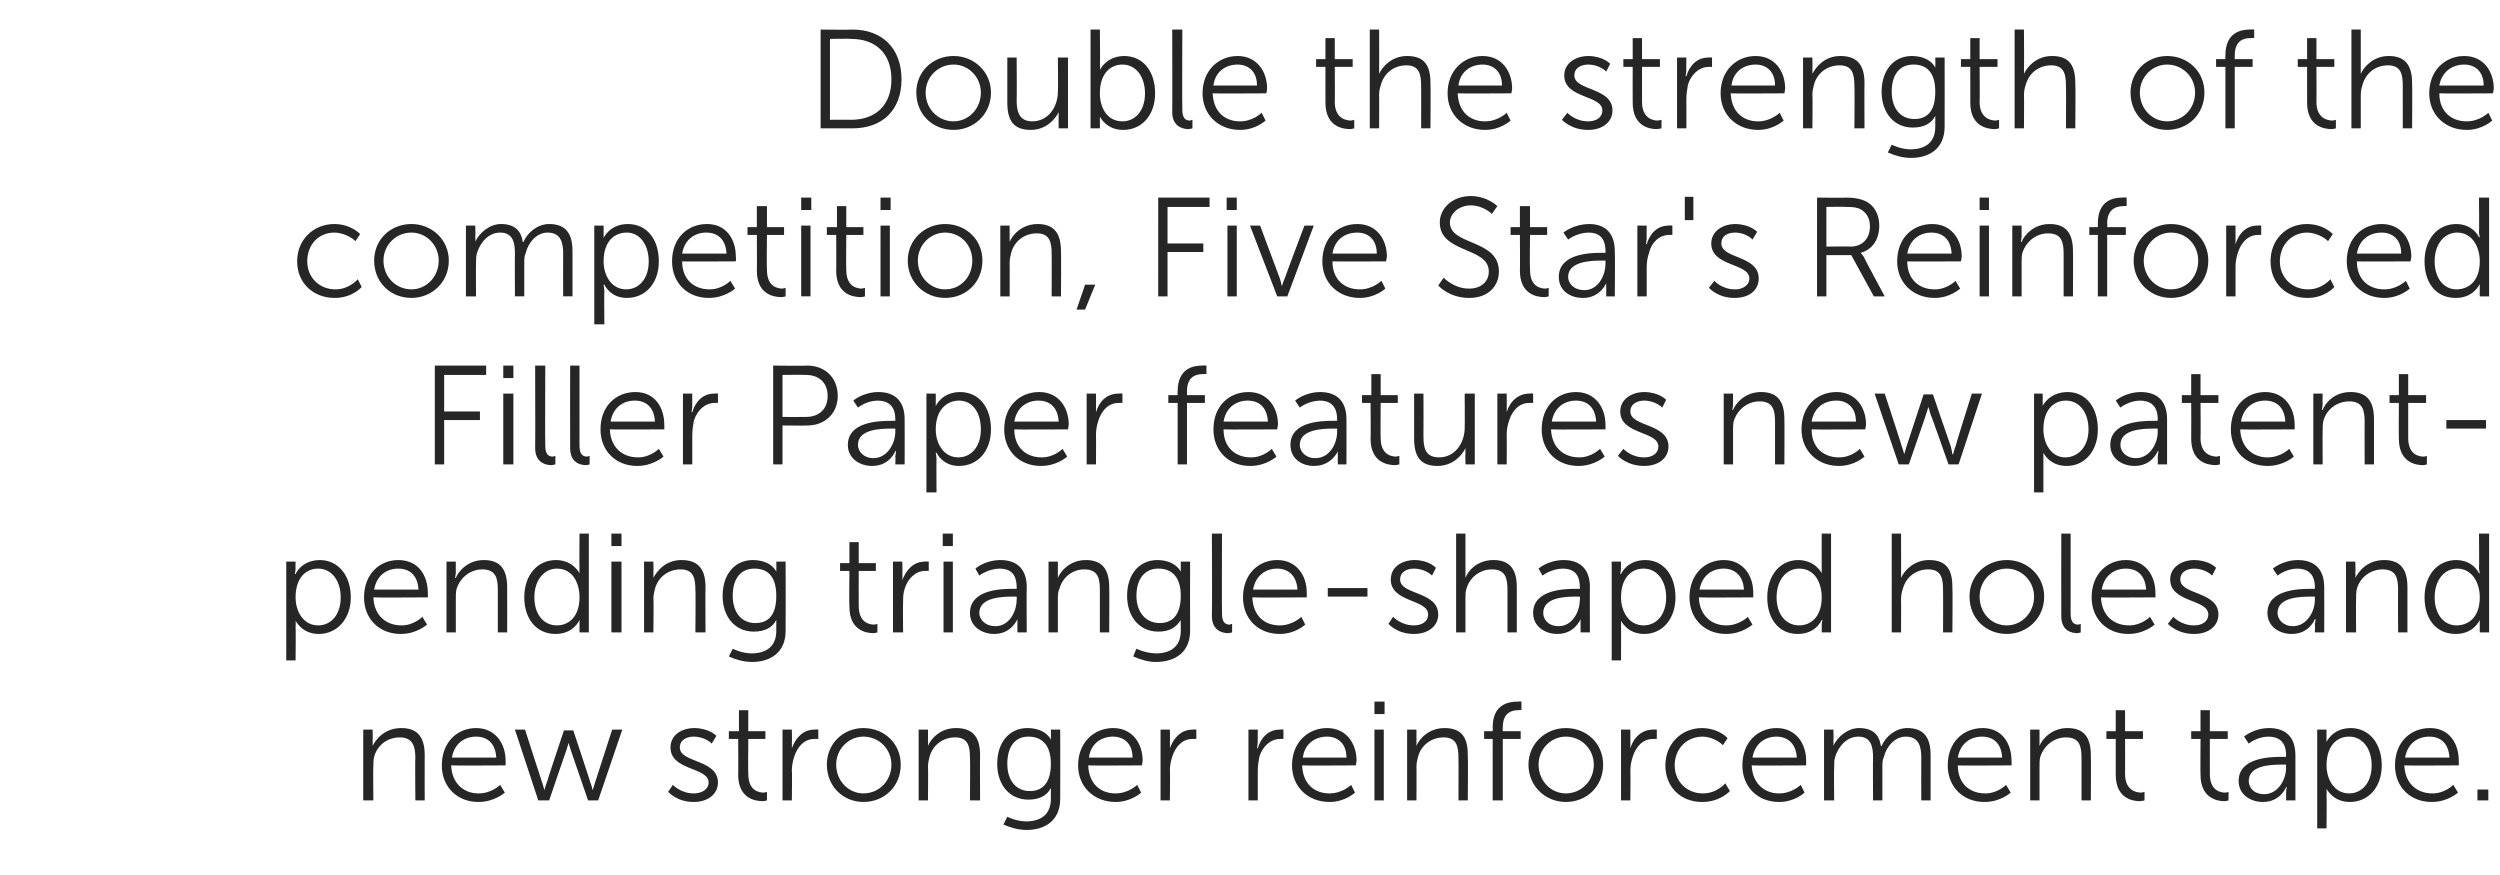
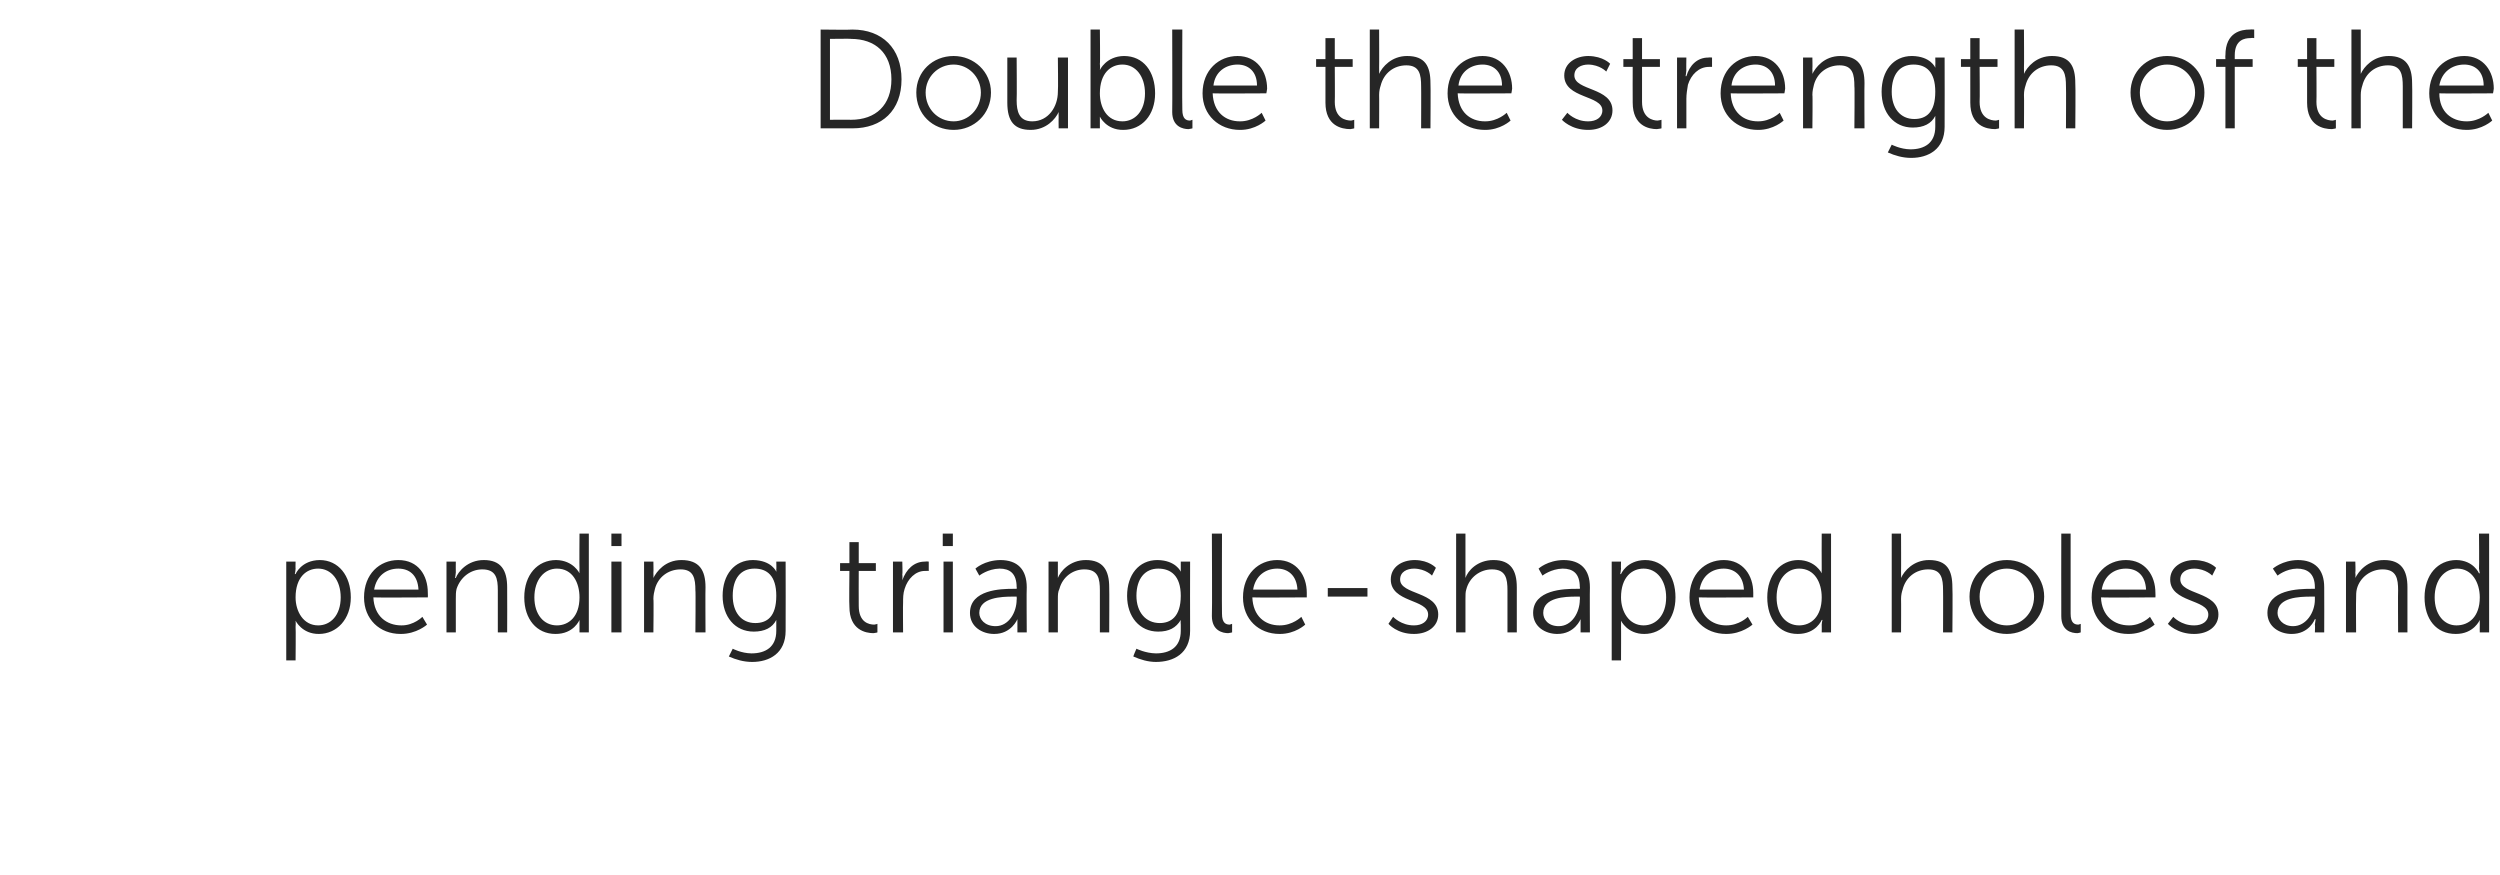
<svg xmlns="http://www.w3.org/2000/svg" version="1.1" width="321.4px" height="112.5px" viewBox="0 -3 321.4 112.5" style="top:-3px">
  <desc>Double the strength of the competition, Five Star's Reinforced Filler Paper features new patent pending triangle shap...</desc>
  <defs />
  <g id="Polygon142750">
-     <path d="m46.7 90.8h1.2s.04 1.4 0 1.4c.04.39 0 .7 0 .7c0 0 .04.02 0 0c.4-.8 1.5-2.3 3.7-2.3c2.2 0 3 1.3 3 3.5c-.02.04 0 5.8 0 5.8h-1.2s-.05-5.44 0-5.4c0-1.5-.3-2.7-2-2.7c-1.6 0-2.9 1-3.3 2.5c-.1.4-.1.8-.1 1.3c-.05-.04 0 4.3 0 4.3h-1.3v-9.1zm14.5-.2c2.5 0 3.8 2 3.8 4.2c.02.22 0 .6 0 .6c0 0-6.97.04-7 0c.1 2.4 1.7 3.6 3.5 3.6c1.7.02 2.8-1.1 2.8-1.1l.6 1s-1.36 1.22-3.4 1.2c-2.7 0-4.7-1.9-4.7-4.7c0-3 2-4.8 4.4-4.8zm2.6 3.8c-.1-1.9-1.2-2.7-2.6-2.7c-1.5 0-2.8.9-3.1 2.7h5.7zm2.4-3.6h1.3s2.18 6.8 2.2 6.8l.3 1s.11-.57.3-1c-.04 0 2.2-6.7 2.2-6.7h1.2s2.23 6.7 2.2 6.7c.17.43.3 1 .3 1l.3-1l2.2-6.8h1.3l-3.1 9.1h-1.3l-2.2-6.4c-.17-.49-.3-1-.3-1l-.3 1c-.01-.04-2.2 6.4-2.2 6.4h-1.4l-3-9.1zm20.3 7.1s1.05 1.12 2.7 1.1c1 0 1.9-.5 1.9-1.4c0-2-4.9-1.5-4.9-4.5c0-1.6 1.4-2.5 3.1-2.5c1.89.03 2.8 1 2.8 1l-.6 1s-.76-.87-2.3-.9c-.9 0-1.8.4-1.8 1.4c0 2 4.9 1.5 4.9 4.5c0 1.5-1.3 2.5-3.1 2.5c-2.17.02-3.3-1.3-3.3-1.3l.6-.9zm8.4-5.9h-1.2v-1h1.3v-2.7h1.2v2.7h2.2v1h-2.2s-.04 4.48 0 4.5c0 2.1 1.3 2.4 2 2.4c.24-.03.4-.1.4-.1v1.1s-.19.07-.5.1c-1.1 0-3.2-.4-3.2-3.4c.03.01 0-4.6 0-4.6zm5.7-1.2h1.2s.03 1.65 0 1.6c.03.44 0 .8 0 .8c0 0 .03-.03 0 0c.5-1.4 1.5-2.4 2.9-2.4c.24-.04.5 0 .5 0v1.2s-.24-.02-.5 0c-1.3 0-2.2 1-2.6 2.3c-.2.6-.3 1.2-.3 1.8c.05-.02 0 3.8 0 3.8h-1.2v-9.1zm10.4-.2c2.7 0 4.8 2 4.8 4.7c0 2.8-2.1 4.8-4.8 4.8c-2.6 0-4.7-2-4.7-4.8c0-2.7 2.1-4.7 4.7-4.7zm0 8.4c2 0 3.6-1.6 3.6-3.7c0-2-1.6-3.6-3.6-3.6c-1.9 0-3.5 1.6-3.5 3.6c0 2.1 1.6 3.7 3.5 3.7zm7.1-8.2h1.2s.02 1.4 0 1.4c.02.39 0 .7 0 .7c0 0 .02.02 0 0c.3-.8 1.5-2.3 3.6-2.3c2.3 0 3.1 1.3 3.1 3.5c-.03.04 0 5.8 0 5.8h-1.3s.04-5.44 0-5.4c0-1.5-.2-2.7-1.9-2.7c-1.6 0-2.9 1-3.3 2.5c-.1.4-.2.8-.2 1.3c.04-.04 0 4.3 0 4.3h-1.2v-9.1zm13.8 11.8c1.8 0 3.2-.8 3.2-2.9v-1.4s-.01-.04 0 0c-.5 1-1.5 1.5-2.9 1.5c-2.4 0-4-1.9-4-4.6c0-2.7 1.5-4.6 3.9-4.6c2.42.03 3 1.5 3 1.5c0 0 .03-.07 0-.3c.03.04 0-1 0-1h1.2s.02 8.88 0 8.9c0 2.9-2.1 4-4.3 4c-1.1 0-2.1-.3-3-.7l.5-1s1.09.58 2.4.6zm3.2-7.4c0-2.6-1.3-3.5-2.9-3.5c-1.7 0-2.7 1.3-2.7 3.5c0 2.1 1.1 3.5 2.9 3.5c1.4 0 2.7-.8 2.7-3.5zm8-4.6c2.5 0 3.8 2 3.8 4.2c-.02.22-.1.6-.1.6c0 0-6.9.04-6.9 0c.1 2.4 1.6 3.6 3.5 3.6c1.66.02 2.8-1.1 2.8-1.1l.5 1s-1.29 1.22-3.3 1.2c-2.7 0-4.8-1.9-4.8-4.7c0-3 2.1-4.8 4.5-4.8zm2.5 3.8c0-1.9-1.2-2.7-2.5-2.7c-1.5 0-2.9.9-3.1 2.7h5.6zm3.6-3.6h1.2s.03 1.65 0 1.6c.03.44 0 .8 0 .8c0 0 .03-.03 0 0c.5-1.4 1.5-2.4 2.9-2.4c.24-.04.5 0 .5 0v1.2s-.24-.02-.5 0c-1.3 0-2.2 1-2.6 2.3c-.2.6-.3 1.2-.3 1.8c.05-.02 0 3.8 0 3.8h-1.2v-9.1zm11.3 0h1.2s-.02 1.65 0 1.6c-.02.44-.1.8-.1.8c0 0 .08-.03.1 0c.4-1.4 1.4-2.4 2.8-2.4c.29-.04.5 0 .5 0v1.2s-.19-.02-.4 0c-1.3 0-2.3 1-2.7 2.3c-.1.6-.2 1.2-.2 1.8v3.8h-1.2v-9.1zm10.1-.2c2.5 0 3.8 2 3.8 4.2c-.02.22-.1.6-.1.6c0 0-6.9.04-6.9 0c.1 2.4 1.6 3.6 3.5 3.6c1.67.02 2.8-1.1 2.8-1.1l.5 1s-1.29 1.22-3.3 1.2c-2.7 0-4.8-1.9-4.8-4.7c0-3 2.1-4.8 4.5-4.8zm2.5 3.8c0-1.9-1.2-2.7-2.5-2.7c-1.5 0-2.9.9-3.1 2.7h5.6zm3.6-7.2h1.3v1.6h-1.3v-1.6zm0 3.6h1.2v9.1h-1.2v-9.1zm4.2 0h1.2v2.1s.01.02 0 0c.3-.8 1.5-2.3 3.6-2.3c2.3 0 3 1.3 3 3.5c.05.04 0 5.8 0 5.8h-1.2s.02-5.44 0-5.4c0-1.5-.2-2.7-1.9-2.7c-1.6 0-2.9 1-3.3 2.5c-.1.4-.2.8-.2 1.3c.02-.04 0 4.3 0 4.3h-1.2v-9.1zm11 1.2h-1.1v-1h1.1s.03-.48 0-.5c0-3 2.1-3.3 3.2-3.3c.31-.04.5 0 .5 0v1.1s-.16-.05-.4 0c-.7 0-2 .2-2 2.2c-.04.02 0 .5 0 .5h2.3v1h-2.3v7.9h-1.3V92zm9.4-1.4c2.7 0 4.8 2 4.8 4.7c0 2.8-2.1 4.8-4.8 4.8c-2.6 0-4.8-2-4.8-4.8c0-2.7 2.2-4.7 4.8-4.7zm0 8.4c2 0 3.6-1.6 3.6-3.7c0-2-1.6-3.6-3.6-3.6c-1.9 0-3.5 1.6-3.5 3.6c0 2.1 1.6 3.7 3.5 3.7zm7.1-8.2h1.2v2.4s.01-.03 0 0c.4-1.4 1.5-2.4 2.9-2.4c.22-.04.5 0 .5 0v1.2s-.26-.02-.5 0c-1.3 0-2.2 1-2.6 2.3c-.2.6-.3 1.2-.3 1.8c.03-.02 0 3.8 0 3.8h-1.2v-9.1zm10.4-.2c2.24.03 3.3 1.3 3.3 1.3l-.6.9s-1-1.05-2.6-1.1c-2 0-3.6 1.5-3.6 3.7c0 2.1 1.6 3.6 3.6 3.6c1.83.02 2.9-1.3 2.9-1.3l.6 1s-1.27 1.42-3.6 1.4c-2.7 0-4.7-1.9-4.7-4.7c0-2.8 2.1-4.8 4.7-4.8zm9.6 0c2.5 0 3.8 2 3.8 4.2v.6s-6.98.04-7 0c.1 2.4 1.7 3.6 3.5 3.6c1.68.02 2.8-1.1 2.8-1.1l.5 1s-1.28 1.22-3.3 1.2c-2.7 0-4.7-1.9-4.7-4.7c0-3 2-4.8 4.4-4.8zm2.6 3.8c-.1-1.9-1.3-2.7-2.6-2.7c-1.5 0-2.8.9-3.1 2.7h5.7zm3.5-3.6h1.2s.05 1.4 0 1.4c.05.39 0 .7 0 .7c0 0 .05.02 0 0c.5-1.2 1.9-2.3 3.3-2.3c1.7 0 2.6.8 2.8 2.3h.1c.5-1.2 1.8-2.3 3.3-2.3c2.2 0 3 1.3 3 3.5v5.8H247s-.02-5.45 0-5.5c0-1.4-.3-2.7-2-2.7c-1.4 0-2.5 1.3-2.8 2.6c-.2.4-.2.8-.2 1.3v4.3h-1.2s-.03-5.45 0-5.5c0-1.3-.2-2.7-1.9-2.7c-1.5 0-2.6 1.3-3 2.7c-.1.4-.1.8-.1 1.2c-.04.02 0 4.3 0 4.3h-1.3v-9.1zm20.4-.2c2.5 0 3.7 2 3.7 4.2c.04.22 0 .6 0 .6c0 0-6.94.04-6.9 0c0 2.4 1.6 3.6 3.5 3.6c1.62.02 2.7-1.1 2.7-1.1l.6 1s-1.33 1.22-3.4 1.2c-2.7 0-4.7-1.9-4.7-4.7c0-3 2-4.8 4.5-4.8zm2.5 3.8c-.1-1.9-1.2-2.7-2.6-2.7c-1.5 0-2.8.9-3.1 2.7h5.7zm3.6-3.6h1.2v2.1s-.01.02 0 0c.3-.8 1.5-2.3 3.6-2.3c2.2 0 3 1.3 3 3.5c.03.04 0 5.8 0 5.8h-1.2v-5.4c0-1.5-.2-2.7-2-2.7c-1.5 0-2.8 1-3.3 2.5c-.1.4-.1.8-.1 1.3v4.3H261v-9.1zm11 1.2h-1.2v-1h1.2v-2.7h1.2v2.7h2.3v1h-2.3s.02 4.48 0 4.5c0 2.1 1.4 2.4 2.1 2.4c.21-.03.4-.1.4-.1v1.1s-.23.07-.6.1c-1 0-3.1-.4-3.1-3.4V92zm10.9 0h-1.2v-1h1.2v-2.7h1.2v2.7h2.3v1h-2.3v4.5c0 2.1 1.3 2.4 2 2.4c.28-.03.4-.1.4-.1v1.1s-.16.07-.5.1c-1 0-3.1-.4-3.1-3.4c-.03.01 0-4.6 0-4.6zm10.5 2.3h.5s-.03-.23 0-.2c0-1.8-1-2.4-2.3-2.4c-1.48.03-2.5.9-2.5.9l-.6-.9s1.17-1.07 3.2-1.1c2.2 0 3.4 1.2 3.4 3.5v5.8h-1.2s.02-.99 0-1c.02-.44.1-.7.1-.7h-.1s-.73 1.92-3 1.9c-1.5 0-3.1-.9-3.1-2.7c0-3 4-3.1 5.6-3.1zm-2.3 4.8c1.7 0 2.8-1.8 2.8-3.4c-.03.01 0-.4 0-.4h-.6c-1.4 0-4.2.1-4.2 2.1c0 .8.6 1.7 2 1.7zm6.8-8.3h1.2s-.01.93 0 .9v.7s.72-1.77 3.1-1.8c2.4 0 4 2 4 4.8c0 2.8-1.7 4.7-4.1 4.7c-2.17.02-3-1.7-3-1.7c0 0 .04.31 0 .8c.04-.02 0 4.3 0 4.3h-1.2V90.8zM302 99c1.6 0 2.9-1.3 2.9-3.6c0-2.2-1.2-3.7-2.9-3.7c-1.5 0-2.9 1.1-2.9 3.7c0 1.8 1 3.6 2.9 3.6zm10.4-8.4c2.5 0 3.7 2 3.7 4.2c.03.22 0 .6 0 .6c0 0-6.95.04-7 0c.1 2.4 1.7 3.6 3.6 3.6c1.61.02 2.7-1.1 2.7-1.1l.6 1s-1.34 1.22-3.4 1.2c-2.7 0-4.7-1.9-4.7-4.7c0-3 2-4.8 4.5-4.8zm2.5 3.8c-.1-1.9-1.2-2.7-2.6-2.7c-1.5 0-2.8.9-3.1 2.7h5.7zm3.6 4.1h1.4v1.4h-1.4v-1.4z" stroke="none" fill="#262626" />
-   </g>
+     </g>
  <g id="Polygon142749">
    <path d="m36.8 69.2h1.2s-.02.93 0 .9c-.02.42-.1.7-.1.7h.1s.72-1.77 3.1-1.8c2.4 0 4 2 4 4.8c0 2.8-1.8 4.7-4.1 4.7c-2.17.02-3-1.7-3-1.7c0 0 .04.31 0 .8c.04-.02 0 4.3 0 4.3h-1.2V69.2zm4.1 8.2c1.6 0 2.9-1.3 2.9-3.6c0-2.2-1.2-3.7-2.9-3.7c-1.5 0-2.9 1.1-2.9 3.7c0 1.8 1 3.6 2.9 3.6zM51.2 69c2.6 0 3.8 2 3.8 4.2c.03.22 0 .6 0 .6c0 0-6.95.04-7 0c.1 2.4 1.7 3.6 3.6 3.6c1.61.02 2.7-1.1 2.7-1.1l.6 1s-1.35 1.22-3.4 1.2c-2.7 0-4.7-1.9-4.7-4.7c0-3 2-4.8 4.4-4.8zm2.6 3.8c-.1-1.9-1.2-2.7-2.6-2.7c-1.5 0-2.8.9-3.1 2.7h5.7zm3.6-3.6h1.2s-.02 1.4 0 1.4c-.02.39-.1.7-.1.7c0 0 .08.02.1 0c.3-.8 1.5-2.3 3.6-2.3c2.2 0 3 1.3 3 3.5c.02.04 0 5.8 0 5.8H64v-5.4c0-1.5-.2-2.7-2-2.7c-1.5 0-2.8 1-3.3 2.5c-.1.4-.1.8-.1 1.3v4.3h-1.2v-9.1zm14.1-.2c2.21.03 3 1.7 3 1.7c0 0-.03-.27 0-.6c-.03-.04 0-4.5 0-4.5h1.2v12.7h-1.2v-1.6s-.73 1.82-3.1 1.8c-2.4 0-4-1.9-4-4.7c0-2.9 1.7-4.8 4.1-4.8zm.1 8.4c1.5 0 2.9-1.1 2.9-3.6c0-1.9-.9-3.7-2.9-3.7c-1.6 0-2.9 1.4-2.9 3.7c0 2.2 1.2 3.6 2.9 3.6zm7-11.8h1.3v1.6h-1.3v-1.6zm0 3.6h1.3v9.1h-1.3v-9.1zm4.2 0h1.2s.03 1.4 0 1.4c.03.39 0 .7 0 .7c0 0 .03.02 0 0c.4-.8 1.5-2.3 3.6-2.3c2.3 0 3.1 1.3 3.1 3.5c-.03.04 0 5.8 0 5.8h-1.3s.05-5.44 0-5.4c0-1.5-.2-2.7-1.9-2.7c-1.6 0-2.9 1-3.3 2.5c-.1.4-.2.8-.2 1.3c.05-.04 0 4.3 0 4.3h-1.2v-9.1zM96.6 81c1.8 0 3.2-.8 3.2-2.9v-1.4s-.01-.04 0 0c-.5 1-1.5 1.5-2.9 1.5c-2.4 0-4-1.9-4-4.6c0-2.7 1.5-4.6 3.9-4.6c2.42.03 3 1.5 3 1.5c0 0 .03-.07 0-.3c.03.04 0-1 0-1h1.2s.02 8.88 0 8.9c0 2.9-2.1 4-4.3 4c-1.1 0-2.1-.3-3-.7l.5-1s1.09.58 2.4.6zm3.2-7.4c0-2.6-1.2-3.5-2.8-3.5c-1.8 0-2.8 1.3-2.8 3.5c0 2.1 1.1 3.5 2.9 3.5c1.5 0 2.7-.8 2.7-3.5zm9.4-3.2H108v-1h1.2v-2.7h1.2v2.7h2.2v1h-2.2s-.02 4.48 0 4.5c0 2.1 1.3 2.4 2 2.4c.26-.03.4-.1.4-.1v1.1s-.17.07-.5.1c-1 0-3.1-.4-3.1-3.4c-.05.01 0-4.6 0-4.6zm5.6-1.2h1.2s.05 1.65 0 1.6c.05.44 0 .8 0 .8c0 0 .05-.03 0 0c.5-1.4 1.5-2.4 2.9-2.4c.26-.04.5 0 .5 0v1.2s-.22-.02-.5 0c-1.2 0-2.2 1-2.6 2.3c-.2.6-.2 1.2-.2 1.8c-.03-.02 0 3.8 0 3.8h-1.3v-9.1zm6.4-3.6h1.3v1.6h-1.3v-1.6zm.1 3.6h1.2v9.1h-1.2v-9.1zm8.9 3.5h.5s.04-.23 0-.2c0-1.8-.9-2.4-2.2-2.4c-1.51.03-2.6.9-2.6.9l-.5-.9s1.14-1.07 3.2-1.1c2.2 0 3.4 1.2 3.4 3.5c-.04 0 0 5.8 0 5.8h-1.2v-1.7s-.77 1.92-3 1.9c-1.5 0-3.1-.9-3.1-2.7c0-3 4-3.1 5.5-3.1zm-2.2 4.8c1.7 0 2.7-1.8 2.7-3.4c.04.01 0-.4 0-.4h-.5c-1.4 0-4.3.1-4.3 2.1c0 .8.7 1.7 2.1 1.7zm6.8-8.3h1.2v2.1s-.01.02 0 0c.3-.8 1.5-2.3 3.6-2.3c2.2 0 3 1.3 3 3.5c.03.04 0 5.8 0 5.8h-1.2v-5.4c0-1.5-.2-2.7-2-2.7c-1.5 0-2.8 1-3.2 2.5c-.2.4-.2.8-.2 1.3v4.3h-1.2v-9.1zM148.6 81c1.8 0 3.2-.8 3.2-2.9v-.8c-.04-.33 0-.6 0-.6c0 0-.04-.04 0 0c-.6 1-1.5 1.5-2.9 1.5c-2.4 0-4-1.9-4-4.6c0-2.7 1.5-4.6 3.9-4.6c2.38.03 3 1.5 3 1.5v-1.3h1.2s-.02 8.88 0 8.9c0 2.9-2.1 4-4.4 4c-1 0-2-.3-2.9-.7c-.02-.04.4-1 .4-1c0 0 1.16.58 2.5.6zm3.2-7.4c0-2.6-1.3-3.5-2.9-3.5c-1.7 0-2.8 1.3-2.8 3.5c0 2.1 1.2 3.5 3 3.5c1.4 0 2.7-.8 2.7-3.5zm4-8h1.3s-.03 10.29 0 10.3c0 1.2.5 1.4 1 1.4l.3-.1v1.1s-.23.07-.5.1c-.7 0-2.1-.3-2.1-2.2c.05-.04 0-10.6 0-10.6zm8.4 3.4c2.5 0 3.8 2 3.8 4.2v.6s-6.99.04-7 0c.1 2.4 1.6 3.6 3.5 3.6c1.68.02 2.8-1.1 2.8-1.1l.5 1s-1.28 1.22-3.3 1.2c-2.7 0-4.7-1.9-4.7-4.7c0-3 2-4.8 4.4-4.8zm2.6 3.8c-.1-1.9-1.3-2.7-2.6-2.7c-1.5 0-2.8.9-3.1 2.7h5.7zm3.9-.2h5.1v1.1h-5.1v-1.1zm8.4 3.7s1.03 1.12 2.7 1.1c1 0 1.8-.5 1.8-1.4c0-2-4.8-1.5-4.8-4.5c0-1.6 1.4-2.5 3.1-2.5c1.86.03 2.7 1 2.7 1l-.5 1s-.79-.87-2.3-.9c-.9 0-1.8.4-1.8 1.4c0 2 4.9 1.5 4.9 4.5c0 1.5-1.3 2.5-3.1 2.5c-2.2.02-3.3-1.3-3.3-1.3l.6-.9zm8.1-10.7h1.2v5.7s-.01-.02 0 0c.3-.9 1.5-2.3 3.6-2.3c2.2 0 3 1.3 3 3.5v5.8h-1.2v-5.4c0-1.5-.2-2.7-2-2.7c-1.5 0-2.9 1-3.3 2.6c-.1.3-.1.7-.1 1.2v4.3h-1.2V65.6zm15.4 7.1h.5s.05-.23 0-.2c0-1.8-.9-2.4-2.2-2.4c-1.5.03-2.6.9-2.6.9l-.5-.9s1.15-1.07 3.2-1.1c2.2 0 3.4 1.2 3.4 3.5c-.03 0 0 5.8 0 5.8h-1.2v-1.7s-.75 1.92-3 1.9c-1.5 0-3.1-.9-3.1-2.7c0-3 4-3.1 5.5-3.1zm-2.2 4.8c1.7 0 2.7-1.8 2.7-3.4c.05.01 0-.4 0-.4h-.5c-1.4 0-4.2.1-4.2 2.1c0 .8.6 1.7 2 1.7zm6.8-8.3h1.2s-.03.93 0 .9c-.03.42-.1.7-.1.7h.1s.71-1.77 3.1-1.8c2.4 0 3.9 2 3.9 4.8c0 2.8-1.7 4.7-4 4.7c-2.19.02-3-1.7-3-1.7c0 0 .02.31 0 .8c.02-.02 0 4.3 0 4.3h-1.2V69.2zm4.1 8.2c1.6 0 2.9-1.3 2.9-3.6c0-2.2-1.2-3.7-2.9-3.7c-1.5 0-2.9 1.1-2.9 3.7c0 1.8 1 3.6 2.9 3.6zm10.3-8.4c2.5 0 3.8 2 3.8 4.2v.6s-6.97.04-7 0c.1 2.4 1.7 3.6 3.5 3.6c1.7.02 2.8-1.1 2.8-1.1l.6 1s-1.36 1.22-3.4 1.2c-2.7 0-4.7-1.9-4.7-4.7c0-3 2-4.8 4.4-4.8zm2.6 3.8c-.1-1.9-1.3-2.7-2.6-2.7c-1.5 0-2.8.9-3.1 2.7h5.7zm7-3.8c2.22.03 3 1.7 3 1.7c0 0-.02-.27 0-.6c-.02-.04 0-4.5 0-4.5h1.2v12.7h-1.2s.02-.95 0-1c.02-.35.1-.6.1-.6h-.1s-.72 1.82-3.1 1.8c-2.4 0-3.9-1.9-3.9-4.7c0-2.9 1.7-4.8 4-4.8zm.1 8.4c1.5 0 2.9-1.1 2.9-3.6c0-1.9-.9-3.7-2.9-3.7c-1.6 0-2.9 1.4-2.9 3.7c0 2.2 1.2 3.6 2.9 3.6zm11.9-11.8h1.2s.02 4.94 0 4.9c.02.46 0 .8 0 .8c0 0 .02-.02 0 0c.4-.9 1.6-2.3 3.6-2.3c2.3 0 3 1.3 3 3.5c.05.04 0 5.8 0 5.8h-1.2s.02-5.44 0-5.4c0-1.5-.2-2.7-1.9-2.7c-1.6 0-2.9 1-3.3 2.6c-.1.3-.2.7-.2 1.2c.02-.04 0 4.3 0 4.3h-1.2V65.6zM258 69c2.6 0 4.8 2 4.8 4.7c0 2.8-2.2 4.8-4.8 4.8c-2.7 0-4.8-2-4.8-4.8c0-2.7 2.1-4.7 4.8-4.7zm0 8.4c1.9 0 3.5-1.6 3.5-3.7c0-2-1.6-3.6-3.5-3.6c-2 0-3.5 1.6-3.5 3.6c0 2.1 1.5 3.7 3.5 3.7zm7-11.8h1.2v10.3c0 1.2.5 1.4 1 1.4c.17-.04.3-.1.3-.1v1.1s-.2.07-.4.1c-.8 0-2.1-.3-2.1-2.2c-.02-.04 0-10.6 0-10.6zm8.3 3.4c2.5 0 3.8 2 3.8 4.2c.03.22 0 .6 0 .6c0 0-6.96.04-7 0c.1 2.4 1.7 3.6 3.6 3.6c1.61.02 2.7-1.1 2.7-1.1l.6 1s-1.35 1.22-3.4 1.2c-2.7 0-4.7-1.9-4.7-4.7c0-3 2-4.8 4.4-4.8zm2.6 3.8c-.1-1.9-1.2-2.7-2.6-2.7c-1.5 0-2.8.9-3.1 2.7h5.7zm3.5 3.5s1 1.12 2.7 1.1c1 0 1.8-.5 1.8-1.4c0-2-4.9-1.5-4.9-4.5c0-1.6 1.5-2.5 3.1-2.5c1.94.03 2.8 1 2.8 1l-.5 1s-.81-.87-2.3-.9c-.9 0-1.8.4-1.8 1.4c0 2 4.9 1.5 4.9 4.5c0 1.5-1.3 2.5-3.1 2.5c-2.22.02-3.4-1.3-3.4-1.3l.7-.9zm17.7-3.6h.5v-.2c0-1.8-1-2.4-2.3-2.4c-1.45.03-2.5.9-2.5.9l-.6-.9s1.2-1.07 3.2-1.1c2.2 0 3.4 1.2 3.4 3.5c.02 0 0 5.8 0 5.8h-1.2s.05-.99 0-1c.05-.44.1-.7.1-.7h-.1s-.71 1.92-3 1.9c-1.5 0-3.1-.9-3.1-2.7c0-3 4-3.1 5.6-3.1zm-2.3 4.8c1.7 0 2.8-1.8 2.8-3.4v-.4h-.5c-1.5 0-4.3.1-4.3 2.1c0 .8.7 1.7 2 1.7zm6.8-8.3h1.2s.05 1.4 0 1.4c.05.39 0 .7 0 .7c0 0 .05.02 0 0c.4-.8 1.5-2.3 3.7-2.3c2.2 0 3 1.3 3 3.5v5.8h-1.2s-.03-5.44 0-5.4c0-1.5-.2-2.7-2-2.7c-1.5 0-2.9 1-3.3 2.5c-.1.4-.1.8-.1 1.3c-.03-.04 0 4.3 0 4.3h-1.3v-9.1zm14.2-.2c2.19.03 2.9 1.7 2.9 1.7h.1s-.06-.27-.1-.6c.04-.04 0-4.5 0-4.5h1.3v12.7h-1.2s-.02-.95 0-1c-.02-.35 0-.6 0-.6c0 0-.76 1.82-3.1 1.8c-2.5 0-4-1.9-4-4.7c0-2.9 1.7-4.8 4.1-4.8zm0 8.4c1.6 0 3-1.1 3-3.6c0-1.9-1-3.7-2.9-3.7c-1.6 0-2.9 1.4-2.9 3.7c0 2.2 1.2 3.6 2.8 3.6z" stroke="none" fill="#262626" />
  </g>
  <g id="Polygon142748">
-     <path d="m55.9 44h6.6v1.2h-5.4v4.7h4.6v1.1h-4.6v5.7h-1.2V44zm8.8 0h1.3v1.6h-1.3V44zm0 3.6h1.3v9.1h-1.3v-9.1zm4.1-3.6h1.3s-.04 10.29 0 10.3c0 1.2.5 1.4 1 1.4l.3-.1v1.1s-.24.07-.5.1c-.7 0-2.1-.3-2.1-2.2c.03-.04 0-10.6 0-10.6zm4.5 0h1.2v10.3c0 1.2.5 1.4 1 1.4c.17-.04.3-.1.3-.1v1.1s-.2.07-.4.1c-.8 0-2.1-.3-2.1-2.2c-.02-.04 0-10.6 0-10.6zm8.4 3.4c2.5 0 3.7 2 3.7 4.2c.03.22 0 .6 0 .6c0 0-6.95.04-7 0c.1 2.4 1.7 3.6 3.6 3.6c1.61.02 2.7-1.1 2.7-1.1l.6 1s-1.35 1.22-3.4 1.2c-2.7 0-4.7-1.9-4.7-4.7c0-3 2-4.8 4.5-4.8zm2.5 3.8c-.1-1.9-1.2-2.7-2.6-2.7c-1.5 0-2.8.9-3.1 2.7h5.7zm3.6-3.6h1.2s-.02 1.65 0 1.6c-.02.44-.1.8-.1.8c0 0 .08-.03.1 0c.4-1.4 1.4-2.4 2.8-2.4c.29-.04.5 0 .5 0v1.2s-.19-.02-.4 0c-1.3 0-2.3 1-2.7 2.3c-.1.6-.2 1.2-.2 1.8v3.8h-1.2v-9.1zM99.4 44s4.35.05 4.4 0c2.2 0 3.9 1.5 3.9 3.9c0 2.3-1.7 3.8-3.9 3.8c-.05.03-3.2 0-3.2 0v5h-1.2V44zm4.2 6.6c1.7 0 2.8-1 2.8-2.7c0-1.7-1.1-2.7-2.8-2.7c.01-.04-3 0-3 0v5.4s2.99.02 3 0zm11 .5h.5v-.2c0-1.8-1-2.4-2.3-2.4c-1.45.03-2.5.9-2.5.9l-.6-.9s1.2-1.07 3.2-1.1c2.2 0 3.4 1.2 3.4 3.5c.02 0 0 5.8 0 5.8h-1.2s.05-.99 0-1c.05-.44.1-.7.1-.7h-.1s-.71 1.92-3 1.9c-1.5 0-3.1-.9-3.1-2.7c0-3 4-3.1 5.6-3.1zm-2.3 4.8c1.7 0 2.8-1.8 2.8-3.4v-.4h-.5c-1.5 0-4.3.1-4.3 2.1c0 .8.7 1.7 2 1.7zm6.8-8.3h1.2s.01.93 0 .9v.7s.75-1.77 3.1-1.8c2.5 0 4 2 4 4.8c0 2.8-1.7 4.7-4.1 4.7c-2.14.02-2.9-1.7-2.9-1.7h-.1s.07.31.1.8c-.03-.02 0 4.3 0 4.3h-1.3V47.6zm4.1 8.2c1.6 0 2.9-1.3 2.9-3.6c0-2.2-1.1-3.7-2.8-3.7c-1.5 0-3 1.1-3 3.7c0 1.8 1 3.6 2.9 3.6zm10.4-8.4c2.5 0 3.8 2 3.8 4.2l-.1.6s-6.92.04-6.9 0c0 2.4 1.6 3.6 3.5 3.6c1.64.02 2.7-1.1 2.7-1.1l.6 1s-1.32 1.22-3.4 1.2c-2.7 0-4.7-1.9-4.7-4.7c0-3 2-4.8 4.5-4.8zm2.5 3.8c-.1-1.9-1.2-2.7-2.6-2.7c-1.5 0-2.8.9-3.1 2.7h5.7zm3.6-3.6h1.2v2.4s.01-.03 0 0c.4-1.4 1.4-2.4 2.9-2.4c.22-.04.5 0 .5 0v1.2s-.26-.02-.5 0c-1.3 0-2.2 1-2.6 2.3c-.2.6-.3 1.2-.3 1.8c.02-.02 0 3.8 0 3.8h-1.2v-9.1zm11.7 1.2h-1.2v-1h1.2s-.04-.48 0-.5c0-3 2.1-3.3 3.1-3.3c.34-.04.6 0 .6 0v1.1s-.23-.05-.5 0c-.7 0-2 .2-2 2.2v.5h2.3v1h-2.3v7.9h-1.2v-7.9zm9.1-1.4c2.5 0 3.8 2 3.8 4.2c-.05.22-.1.6-.1.6c0 0-6.93.04-6.9 0c0 2.4 1.6 3.6 3.5 3.6c1.63.02 2.7-1.1 2.7-1.1l.6 1s-1.33 1.22-3.4 1.2c-2.7 0-4.7-1.9-4.7-4.7c0-3 2-4.8 4.5-4.8zm2.5 3.8c-.1-1.9-1.2-2.7-2.6-2.7c-1.5 0-2.8.9-3.1 2.7h5.7zm8.4-.1h.5v-.2c0-1.8-1-2.4-2.2-2.4c-1.54.03-2.6.9-2.6.9l-.6-.9s1.21-1.07 3.2-1.1c2.2 0 3.4 1.2 3.4 3.5c.02 0 0 5.8 0 5.8H172s-.05-.99 0-1c-.05-.44 0-.7 0-.7c0 0-.8 1.92-3.1 1.9c-1.5 0-3-.9-3-2.7c0-3 3.9-3.1 5.5-3.1zm-2.3 4.8c1.8 0 2.8-1.8 2.8-3.4v-.4h-.5c-1.4 0-4.3.1-4.3 2.1c0 .8.7 1.7 2 1.7zm7.1-7.1h-1.1v-1h1.2v-2.7h1.2v2.7h2.2v1h-2.2s-.04 4.48 0 4.5c0 2.1 1.3 2.4 2 2.4c.25-.03.4-.1.4-.1v1.1s-.19.07-.5.1c-1.1 0-3.2-.4-3.2-3.4c.04.01 0-4.6 0-4.6zm5.6-1.2h1.2s.02 5.48 0 5.5c0 1.4.2 2.7 2 2.7c2.1 0 3.3-1.9 3.3-3.8c.03-.02 0-4.4 0-4.4h1.3v9.1h-1.2s-.03-1.35 0-1.3c-.03-.45 0-.8 0-.8c0 0-.03.03 0 0c-.4.9-1.6 2.3-3.6 2.3c-2.1 0-3-1.1-3-3.5v-5.8zm10.7 0h1.2s.02 1.65 0 1.6c.02.44 0 .8 0 .8c0 0 .02-.03 0 0c.4-1.4 1.5-2.4 2.9-2.4c.23-.04.5 0 .5 0v1.2s-.25-.02-.5 0c-1.3 0-2.2 1-2.6 2.3c-.2.6-.3 1.2-.3 1.8c.03-.02 0 3.8 0 3.8h-1.2v-9.1zm10.1-.2c2.5 0 3.8 2 3.8 4.2c.02.22 0 .6 0 .6c0 0-6.96.04-7 0c.1 2.4 1.7 3.6 3.6 3.6c1.61.02 2.7-1.1 2.7-1.1l.6 1s-1.35 1.22-3.4 1.2c-2.7 0-4.7-1.9-4.7-4.7c0-3 2-4.8 4.4-4.8zm2.6 3.8c-.1-1.9-1.2-2.7-2.6-2.7c-1.5 0-2.8.9-3.1 2.7h5.7zm3.5 3.5s1 1.12 2.7 1.1c1 0 1.8-.5 1.8-1.4c0-2-4.9-1.5-4.9-4.5c0-1.6 1.5-2.5 3.1-2.5c1.94.03 2.8 1 2.8 1l-.5 1s-.81-.87-2.3-.9c-.9 0-1.8.4-1.8 1.4c0 2 4.9 1.5 4.9 4.5c0 1.5-1.3 2.5-3.1 2.5c-2.22.02-3.4-1.3-3.4-1.3l.7-.9zm12.9-7.1h1.2v1.4c-.01.39-.1.7-.1.7c0 0 .09.02.1 0c.3-.8 1.5-2.3 3.6-2.3c2.2 0 3 1.3 3 3.5c.03.04 0 5.8 0 5.8h-1.2v-5.4c0-1.5-.2-2.7-2-2.7c-1.5 0-2.8 1-3.3 2.5c-.1.4-.1.8-.1 1.3v4.3h-1.2v-9.1zm14.5-.2c2.5 0 3.8 2 3.8 4.2l-.1.6s-6.92.04-6.9 0c0 2.4 1.6 3.6 3.5 3.6c1.65.02 2.7-1.1 2.7-1.1l.6 1s-1.31 1.22-3.3 1.2c-2.7 0-4.8-1.9-4.8-4.7c0-3 2-4.8 4.5-4.8zm2.5 3.8c0-1.9-1.2-2.7-2.5-2.7c-1.6 0-2.9.9-3.2 2.7h5.7zm2.4-3.6h1.3s2.23 6.8 2.2 6.8c.17.43.3 1 .3 1c0 0 .16-.57.3-1l2.2-6.7h1.2s2.28 6.7 2.3 6.7c.12.43.2 1 .2 1h.1s.11-.55.3-1c-.05 0 2.1-6.8 2.1-6.8h1.3l-3 9.1h-1.3s-2.26-6.44-2.3-6.4c-.12-.49-.3-1-.3-1c0 0-.11.51-.3 1c.04-.04-2.2 6.4-2.2 6.4h-1.3l-3.1-9.1zm20.5 0h1.1s.04.93 0 .9c.04.42 0 .7 0 .7c0 0 .78-1.77 3.2-1.8c2.4 0 3.9 2 3.9 4.8c0 2.8-1.7 4.7-4 4.7c-2.22.02-3-1.7-3-1.7v5.1h-1.2V47.6zm4 8.2c1.6 0 3-1.3 3-3.6c0-2.2-1.2-3.7-2.9-3.7c-1.5 0-2.9 1.1-2.9 3.7c0 1.8 1 3.6 2.8 3.6zm11.4-4.7h.5s-.02-.23 0-.2c0-1.8-1-2.4-2.3-2.4c-1.46.03-2.5.9-2.5.9l-.6-.9s1.19-1.07 3.2-1.1c2.2 0 3.4 1.2 3.4 3.5v5.8h-1.2s.03-.99 0-1c.03-.44.1-.7.1-.7h-.1s-.72 1.92-3 1.9c-1.5 0-3.1-.9-3.1-2.7c0-3 4-3.1 5.6-3.1zm-2.3 4.8c1.7 0 2.8-1.8 2.8-3.4c-.02.01 0-.4 0-.4h-.5c-1.5 0-4.3.1-4.3 2.1c0 .8.7 1.7 2 1.7zm7.1-7.1h-1.2v-1h1.2v-2.7h1.2v2.7h2.3v1h-2.3s.04 4.48 0 4.5c0 2.1 1.4 2.4 2.1 2.4c.23-.03.4-.1.4-.1v1.1s-.21.07-.5.1c-1.1 0-3.2-.4-3.2-3.4c.02.01 0-4.6 0-4.6zm9.5-1.4c2.5 0 3.8 2 3.8 4.2c.02.22 0 .6 0 .6c0 0-6.96.04-7 0c.1 2.4 1.7 3.6 3.5 3.6c1.7.02 2.8-1.1 2.8-1.1l.6 1s-1.36 1.22-3.4 1.2c-2.7 0-4.7-1.9-4.7-4.7c0-3 2-4.8 4.4-4.8zm2.6 3.8c-.1-1.9-1.2-2.7-2.6-2.7c-1.5 0-2.8.9-3.1 2.7h5.7zm3.6-3.6h1.2s-.03 1.4 0 1.4c-.03.39-.1.7-.1.7c0 0 .07.02.1 0c.3-.8 1.4-2.3 3.6-2.3c2.2 0 3 1.3 3 3.5v5.8H304s-.02-5.44 0-5.4c0-1.5-.2-2.7-2-2.7c-1.5 0-2.9 1-3.3 2.5c-.1.4-.1.8-.1 1.3c-.02-.04 0 4.3 0 4.3h-1.2v-9.1zm11 1.2h-1.2v-1h1.2v-2.7h1.2v2.7h2.3v1h-2.3v4.5c0 2.1 1.3 2.4 2 2.4c.28-.03.4-.1.4-.1v1.1s-.15.07-.5.1c-1 0-3.1-.4-3.1-3.4c-.03.01 0-4.6 0-4.6zm6.1 2.2h5.1v1.1h-5.1V51z" stroke="none" fill="#262626" />
-   </g>
+     </g>
  <g id="Polygon142747">
-     <path d="m43 25.8c2.2.03 3.3 1.3 3.3 1.3l-.6.9s-1.04-1.05-2.7-1.1c-2 0-3.5 1.5-3.5 3.7c0 2.1 1.6 3.6 3.6 3.6c1.79.02 2.9-1.3 2.9-1.3l.5 1s-1.21 1.42-3.5 1.4c-2.7 0-4.8-1.9-4.8-4.7c0-2.8 2.1-4.8 4.8-4.8zm9.9 0c2.6 0 4.8 2 4.8 4.7c0 2.8-2.2 4.8-4.8 4.8c-2.7 0-4.8-2-4.8-4.8c0-2.7 2.1-4.7 4.8-4.7zm0 8.4c1.9 0 3.5-1.6 3.5-3.7c0-2-1.6-3.6-3.5-3.6c-2 0-3.6 1.6-3.6 3.6c0 2.1 1.6 3.7 3.6 3.7zm7-8.2h1.2s.05 1.4 0 1.4c.05.39 0 .7 0 .7c0 0 .05.02 0 0c.5-1.2 1.9-2.3 3.3-2.3c1.7 0 2.6.8 2.8 2.3h.1c.5-1.2 1.8-2.3 3.3-2.3c2.2 0 3 1.3 3 3.5v5.8h-1.2s-.02-5.45 0-5.5c0-1.4-.3-2.7-2-2.7c-1.4 0-2.5 1.3-2.8 2.6c-.2.4-.2.8-.2 1.3v4.3h-1.2s-.03-5.45 0-5.5c0-1.3-.2-2.7-1.9-2.7c-1.5 0-2.6 1.3-3 2.7c-.1.4-.1.8-.1 1.2c-.03.02 0 4.3 0 4.3h-1.3V26zm16.5 0h1.2v1.6s.74-1.77 3.1-1.8c2.5 0 4 2 4 4.8c0 2.8-1.7 4.7-4.1 4.7c-2.15.02-2.9-1.7-2.9-1.7h-.1s.05.31.1.8c-.05-.02 0 4.3 0 4.3h-1.3V26zm4.1 8.2c1.6 0 2.9-1.3 2.9-3.6c0-2.2-1.2-3.7-2.8-3.7c-1.6 0-3 1.1-3 3.7c0 1.8 1 3.6 2.9 3.6zm10.4-8.4c2.5 0 3.7 2 3.7 4.2c.05.22 0 .6 0 .6c0 0-6.94.04-6.9 0c0 2.4 1.6 3.6 3.5 3.6c1.63.02 2.7-1.1 2.7-1.1l.6 1s-1.33 1.22-3.4 1.2c-2.7 0-4.7-1.9-4.7-4.7c0-3 2-4.8 4.5-4.8zm2.5 3.8c-.1-1.9-1.2-2.7-2.6-2.7c-1.5 0-2.8.9-3.1 2.7h5.7zm3.9-2.4h-1.2v-1h1.2v-2.7h1.3v2.7h2.2v1h-2.2s-.05 4.48 0 4.5c0 2.1 1.3 2.4 2 2.4c.24-.03.4-.1.4-.1v1.1s-.2.07-.5.1c-1.1 0-3.2-.4-3.2-3.4c.03.01 0-4.6 0-4.6zm5.7-4.8h1.3v1.6H103v-1.6zm0 3.6h1.2v9.1H103V26zm4.5 1.2h-1.2v-1h1.3v-2.7h1.2v2.7h2.2v1h-2.2s-.04 4.48 0 4.5c0 2.1 1.3 2.4 2 2.4c.24-.03.4-.1.4-.1v1.1s-.19.07-.5.1c-1.1 0-3.2-.4-3.2-3.4c.03.01 0-4.6 0-4.6zm5.7-4.8h1.3v1.6h-1.3v-1.6zm0 3.6h1.2v9.1h-1.2V26zm8.3-.2c2.7 0 4.8 2 4.8 4.7c0 2.8-2.1 4.8-4.8 4.8c-2.6 0-4.8-2-4.8-4.8c0-2.7 2.2-4.7 4.8-4.7zm0 8.4c2 0 3.5-1.6 3.5-3.7c0-2-1.5-3.6-3.5-3.6c-1.9 0-3.5 1.6-3.5 3.6c0 2.1 1.6 3.7 3.5 3.7zm7.1-8.2h1.2v2.1s0 .02 0 0c.3-.8 1.5-2.3 3.6-2.3c2.2 0 3 1.3 3 3.5c.04.04 0 5.8 0 5.8h-1.2s.02-5.44 0-5.4c0-1.5-.2-2.7-1.9-2.7c-1.6 0-2.9 1-3.3 2.5c-.1.4-.2.8-.2 1.3c.02-.04 0 4.3 0 4.3h-1.2V26zm10.9 7.6h1.3l-1.3 3.2h-1.1l1.1-3.2zm9.4-11.2h6.6v1.2h-5.4v4.7h4.6v1.1h-4.6v5.7h-1.2V22.4zm8.8 0h1.3v1.6h-1.3v-1.6zm.1 3.6h1.2v9.1h-1.2V26zm2.9 0h1.3l2.5 6.7c.16.44.3 1.1.3 1.1c0 0 .19-.64.4-1.1c-.03-.01 2.5-6.7 2.5-6.7h1.2l-3.4 9.1h-1.3l-3.5-9.1zm13.8-.2c2.5 0 3.8 2 3.8 4.2l-.1.6s-6.91.04-6.9 0c0 2.4 1.6 3.6 3.5 3.6c1.65.02 2.8-1.1 2.8-1.1l.5 1s-1.3 1.22-3.3 1.2c-2.7 0-4.8-1.9-4.8-4.7c0-3 2-4.8 4.5-4.8zm2.5 3.8c0-1.9-1.2-2.7-2.5-2.7c-1.6 0-2.9.9-3.2 2.7h5.7zm8.6 3.1s1.33 1.43 3.3 1.4c1.4 0 2.5-.8 2.5-2.2c0-3.2-6.3-2.3-6.3-6.3c0-1.8 1.6-3.4 4-3.4c2.17.03 3.4 1.3 3.4 1.3l-.7 1s-1.07-1.08-2.7-1.1c-1.6 0-2.7 1.1-2.7 2.2c0 3 6.3 2.1 6.3 6.3c0 1.9-1.4 3.4-3.8 3.4c-2.6.02-4-1.6-4-1.6l.7-1zm9.8-5.5h-1.2v-1h1.2v-2.7h1.3v2.7h2.2v1h-2.2s-.05 4.48 0 4.5c0 2.1 1.3 2.4 2 2.4c.24-.03.4-.1.4-.1v1.1s-.2.07-.5.1c-1.1 0-3.2-.4-3.2-3.4c.03.01 0-4.6 0-4.6zm10.5 2.3h.5s.02-.23 0-.2c0-1.8-.9-2.4-2.2-2.4c-1.52.03-2.6.9-2.6.9l-.6-.9s1.23-1.07 3.3-1.1c2.1 0 3.3 1.2 3.3 3.5c.05 0 0 5.8 0 5.8h-1.1s-.02-.99 0-1c-.02-.44 0-.7 0-.7c0 0-.78 1.92-3 1.9c-1.6 0-3.1-.9-3.1-2.7c0-3 4-3.1 5.5-3.1zm-2.2 4.8c1.7 0 2.7-1.8 2.7-3.4c.02.01 0-.4 0-.4h-.5c-1.4 0-4.3.1-4.3 2.1c0 .8.7 1.7 2.1 1.7zm6.8-8.3h1.2s-.02 1.65 0 1.6c-.02.44-.1.8-.1.8c0 0 .08-.03.1 0c.4-1.4 1.4-2.4 2.8-2.4c.29-.04.5 0 .5 0v1.2s-.19-.02-.4 0c-1.3 0-2.3 1-2.6 2.3c-.2.6-.3 1.2-.3 1.8v3.8h-1.2V26zm6.1-3.7h1.1v3h-1.1v-3zm3.8 10.8s.96 1.12 2.7 1.1c.9 0 1.8-.5 1.8-1.4c0-2-4.9-1.5-4.9-4.5c0-1.6 1.5-2.5 3.1-2.5c1.9.03 2.8 1 2.8 1l-.6 1s-.75-.87-2.2-.9c-1 0-1.8.4-1.8 1.4c0 2 4.8 1.5 4.8 4.5c0 1.5-1.2 2.5-3.1 2.5c-2.16.02-3.3-1.3-3.3-1.3l.7-.9zm13.2-10.7s3.75.05 3.7 0c1.3 0 1.9.2 2.4.4c1.2.5 1.9 1.7 1.9 3.2c0 1.8-.9 3.1-2.4 3.5c.04-.03 0 0 0 0c0 0 .16.16.4.5c-.04.01 2.7 5.1 2.7 5.1h-1.4l-2.9-5.3h-3.2v5.3h-1.2V22.4zm4.3 6.3c1.5 0 2.5-1 2.5-2.6c0-1.1-.5-1.8-1.2-2.2c-.4-.2-.8-.3-1.8-.3c0-.04-2.6 0-2.6 0v5.1s3.05-.04 3.1 0zm10.5-2.9c2.5 0 3.8 2 3.8 4.2l-.1.6s-6.92.04-6.9 0c0 2.4 1.6 3.6 3.5 3.6c1.64.02 2.7-1.1 2.7-1.1l.6 1s-1.31 1.22-3.3 1.2c-2.7 0-4.8-1.9-4.8-4.7c0-3 2-4.8 4.5-4.8zm2.5 3.8c-.1-1.9-1.2-2.7-2.6-2.7c-1.5 0-2.8.9-3.1 2.7h5.7zm3.6-7.2h1.2v1.6h-1.2v-1.6zm0 3.6h1.2v9.1h-1.2V26zm4.2 0h1.2s-.02 1.4 0 1.4c-.02.39-.1.7-.1.7c0 0 .08.02.1 0c.3-.8 1.5-2.3 3.6-2.3c2.2 0 3 1.3 3 3.5c.03.04 0 5.8 0 5.8h-1.2v-5.4c0-1.5-.2-2.7-2-2.7c-1.5 0-2.8 1-3.3 2.5c-.1.4-.1.8-.1 1.3v4.3h-1.2V26zm11 1.2h-1.1v-1h1.1v-.5c0-3 2.1-3.3 3.1-3.3c.39-.04.6 0 .6 0v1.1s-.18-.05-.4 0c-.7 0-2.1.2-2.1 2.2c.04.02 0 .5 0 .5h2.4v1h-2.4v7.9h-1.2v-7.9zm9.4-1.4c2.7 0 4.8 2 4.8 4.7c0 2.8-2.1 4.8-4.8 4.8c-2.6 0-4.8-2-4.8-4.8c0-2.7 2.2-4.7 4.8-4.7zm0 8.4c2 0 3.5-1.6 3.5-3.7c0-2-1.5-3.6-3.5-3.6c-1.9 0-3.5 1.6-3.5 3.6c0 2.1 1.6 3.7 3.5 3.7zm7.1-8.2h1.2v2.4s-.01-.03 0 0c.4-1.4 1.4-2.4 2.8-2.4c.3-.04.5 0 .5 0v1.2s-.18-.02-.4 0c-1.3 0-2.2 1-2.6 2.3c-.2.6-.3 1.2-.3 1.8v3.8h-1.2V26zm10.4-.2c2.22.03 3.3 1.3 3.3 1.3l-.6.9s-1.02-1.05-2.7-1.1c-1.9 0-3.5 1.5-3.5 3.7c0 2.1 1.6 3.6 3.6 3.6c1.81.02 2.9-1.3 2.9-1.3l.5 1s-1.19 1.42-3.5 1.4c-2.7 0-4.7-1.9-4.7-4.7c0-2.8 2-4.8 4.7-4.8zm9.6 0c2.5 0 3.8 2 3.8 4.2c-.02.22-.1.6-.1.6c0 0-6.91.04-6.9 0c0 2.4 1.6 3.6 3.5 3.6c1.66.02 2.8-1.1 2.8-1.1l.5 1s-1.3 1.22-3.3 1.2c-2.7 0-4.8-1.9-4.8-4.7c0-3 2-4.8 4.5-4.8zm2.5 3.8c0-1.9-1.2-2.7-2.5-2.7c-1.6 0-2.9.9-3.2 2.7h5.7zm7.1-3.8c2.19.03 2.9 1.7 2.9 1.7h.1s-.06-.27-.1-.6c.04-.04 0-4.5 0-4.5h1.3v12.7h-1.2s-.02-.95 0-1c-.02-.35 0-.6 0-.6c0 0-.76 1.82-3.1 1.8c-2.5 0-4-1.9-4-4.7c0-2.9 1.7-4.8 4.1-4.8zm0 8.4c1.6 0 3-1.1 3-3.6c0-1.9-1-3.7-2.9-3.7c-1.6 0-2.9 1.4-2.9 3.7c0 2.2 1.2 3.6 2.8 3.6z" stroke="none" fill="#262626" />
-   </g>
+     </g>
  <g id="Polygon142746">
    <path d="m105.5.8s4.07.05 4.1 0c3.8 0 6.3 2.4 6.3 6.4c0 4-2.5 6.3-6.3 6.3h-4.1V.8zm3.9 11.6c3.2 0 5.2-1.9 5.2-5.2c0-3.4-2.1-5.2-5.2-5.2c.04-.04-2.7 0-2.7 0v10.4s2.74-.02 2.7 0zm13.2-8.2c2.6 0 4.8 2 4.8 4.7c0 2.8-2.2 4.8-4.8 4.8c-2.7 0-4.8-2-4.8-4.8c0-2.7 2.1-4.7 4.8-4.7zm0 8.4c1.9 0 3.5-1.6 3.5-3.7c0-2-1.6-3.6-3.5-3.6c-2 0-3.6 1.6-3.6 3.6c0 2.1 1.6 3.7 3.6 3.7zm6.9-8.2h1.2s.04 5.48 0 5.5c0 1.4.3 2.7 2 2.7c2.1 0 3.3-1.9 3.3-3.8c.05-.02 0-4.4 0-4.4h1.3v9.1h-1.2s-.02-1.35 0-1.3c-.02-.45 0-.8 0-.8c0 0-.02.03 0 0c-.4.9-1.6 2.3-3.6 2.3c-2.1 0-3-1.1-3-3.5V4.4zM140.2.8h1.2s.05 4.44 0 4.4c.05.45 0 .8 0 .8c0 0 .8-1.77 3.1-1.8c2.5 0 4 2 4 4.8c0 2.8-1.7 4.7-4.1 4.7c-2.18.02-3-1.7-3-1.7v1.5h-1.2V.8zm4.1 11.8c1.6 0 2.9-1.3 2.9-3.6c0-2.2-1.2-3.7-2.9-3.7c-1.5 0-2.9 1.1-2.9 3.7c0 1.8.9 3.6 2.9 3.6zM150.7.8h1.3s-.04 10.29 0 10.3c0 1.2.5 1.4 1 1.4l.3-.1v1.1s-.24.07-.5.1c-.7 0-2.1-.3-2.1-2.2c.03-.04 0-10.6 0-10.6zm8.4 3.4c2.5 0 3.8 2 3.8 4.2c-.02.22-.1.6-.1.6c0 0-6.9.04-6.9 0c.1 2.4 1.6 3.6 3.5 3.6c1.67.02 2.8-1.1 2.8-1.1l.5 1s-1.29 1.22-3.3 1.2c-2.7 0-4.8-1.9-4.8-4.7c0-3 2.1-4.8 4.5-4.8zm2.5 3.8c0-1.9-1.2-2.7-2.5-2.7c-1.5 0-2.9.9-3.1 2.7h5.6zm8.8-2.4h-1.2v-1h1.2V1.9h1.2v2.7h2.3v1h-2.3s.03 4.48 0 4.5c0 2.1 1.4 2.4 2.1 2.4c.22-.03.4-.1.4-.1v1.1s-.22.07-.5.1c-1.1 0-3.2-.4-3.2-3.4V5.6zm5.7-4.8h1.2s.02 4.94 0 4.9c.02.46 0 .8 0 .8c0 0 .02-.02 0 0c.4-.9 1.6-2.3 3.6-2.3c2.3 0 3 1.3 3 3.5c.04.04 0 5.8 0 5.8h-1.2s.02-5.44 0-5.4c0-1.5-.2-2.7-1.9-2.7c-1.6 0-2.9 1-3.3 2.6c-.1.3-.2.7-.2 1.2c.02-.04 0 4.3 0 4.3h-1.2V.8zm14.5 3.4c2.5 0 3.8 2 3.8 4.2c-.02.22-.1.6-.1.6c0 0-6.9.04-6.9 0c.1 2.4 1.6 3.6 3.5 3.6c1.66.02 2.8-1.1 2.8-1.1l.5 1s-1.29 1.22-3.3 1.2c-2.7 0-4.8-1.9-4.8-4.7c0-3 2.1-4.8 4.5-4.8zm2.5 3.8c0-1.9-1.2-2.7-2.5-2.7c-1.5 0-2.9.9-3.1 2.7h5.6zm8.4 3.5s1 1.12 2.7 1.1c1 0 1.8-.5 1.8-1.4c0-2-4.9-1.5-4.9-4.5c0-1.6 1.5-2.5 3.1-2.5c1.94.03 2.8 1 2.8 1l-.5 1s-.81-.87-2.3-.9c-.9 0-1.8.4-1.8 1.4c0 2 4.9 1.5 4.9 4.5c0 1.5-1.3 2.5-3.1 2.5c-2.22.02-3.4-1.3-3.4-1.3l.7-.9zm8.4-5.9h-1.2v-1h1.2V1.9h1.2v2.7h2.3v1h-2.3v4.5c0 2.1 1.4 2.4 2 2.4c.29-.03.5-.1.5-.1v1.1s-.25.07-.6.1c-1 0-3.1-.4-3.1-3.4c-.02.01 0-4.6 0-4.6zm5.7-1.2h1.2s-.03 1.65 0 1.6c-.03.44-.1.8-.1.8c0 0 .07-.03.1 0c.4-1.4 1.4-2.4 2.8-2.4c.29-.04.5 0 .5 0v1.2s-.19-.02-.4 0c-1.3 0-2.3 1-2.7 2.3c-.1.6-.2 1.2-.2 1.8v3.8h-1.2V4.4zm10.1-.2c2.5 0 3.8 2 3.8 4.2c-.02.22-.1.6-.1.6c0 0-6.9.04-6.9 0c.1 2.4 1.6 3.6 3.5 3.6c1.66.02 2.8-1.1 2.8-1.1l.5 1s-1.29 1.22-3.3 1.2c-2.7 0-4.8-1.9-4.8-4.7c0-3 2.1-4.8 4.5-4.8zm2.5 3.8c0-1.9-1.2-2.7-2.5-2.7c-1.5 0-2.9.9-3.1 2.7h5.6zm3.6-3.6h1.2s.03 1.4 0 1.4c.03.39 0 .7 0 .7c0 0 .03.02 0 0c.4-.8 1.5-2.3 3.6-2.3c2.3 0 3.1 1.3 3.1 3.5c-.03.04 0 5.8 0 5.8h-1.3s.05-5.44 0-5.4c0-1.5-.2-2.7-1.9-2.7c-1.6 0-2.9 1-3.3 2.5c-.1.4-.2.8-.2 1.3c.05-.04 0 4.3 0 4.3h-1.2V4.4zm13.8 11.8c1.8 0 3.2-.8 3.2-2.9v-1.4s0-.04 0 0c-.5 1-1.5 1.5-2.9 1.5c-2.4 0-4-1.9-4-4.6c0-2.7 1.5-4.6 3.9-4.6c2.42.03 3 1.5 3 1.5c0 0 .03-.07 0-.3c.03.04 0-1 0-1h1.2s.02 8.88 0 8.9c0 2.9-2.1 4-4.3 4c-1.1 0-2.1-.3-3-.7l.5-1s1.1.58 2.4.6zm3.2-7.4c0-2.6-1.2-3.5-2.8-3.5c-1.8 0-2.8 1.3-2.8 3.5c0 2.1 1.1 3.5 2.9 3.5c1.5 0 2.7-.8 2.7-3.5zm4.5-3.2h-1.2v-1h1.2V1.9h1.2v2.7h2.3v1h-2.3s.04 4.48 0 4.5c0 2.1 1.4 2.4 2.1 2.4c.22-.03.4-.1.4-.1v1.1s-.21.07-.5.1c-1.1 0-3.2-.4-3.2-3.4V5.6zM259 .8h1.2s.03 4.94 0 4.9c.03.46 0 .8 0 .8c0 0 .03-.02 0 0c.4-.9 1.6-2.3 3.6-2.3c2.3 0 3 1.3 3 3.5c.05.04 0 5.8 0 5.8h-1.2s.03-5.44 0-5.4c0-1.5-.2-2.7-1.9-2.7c-1.6 0-2.9 1-3.3 2.6c-.1.3-.2.7-.2 1.2c.03-.04 0 4.3 0 4.3H259V.8zm19.6 3.4c2.7 0 4.8 2 4.8 4.7c0 2.8-2.1 4.8-4.8 4.8c-2.6 0-4.7-2-4.7-4.8c0-2.7 2.1-4.7 4.7-4.7zm0 8.4c2 0 3.6-1.6 3.6-3.7c0-2-1.6-3.6-3.6-3.6c-1.9 0-3.5 1.6-3.5 3.6c0 2.1 1.6 3.7 3.5 3.7zm7.5-7h-1.2v-1h1.2s-.03-.48 0-.5c0-3 2.1-3.3 3.1-3.3c.35-.04.6 0 .6 0v1.1s-.22-.05-.5 0c-.7 0-2 .2-2 2.2v.5h2.3v1h-2.3v7.9h-1.2V5.6zm10.5 0h-1.2v-1h1.2V1.9h1.2v2.7h2.3v1h-2.3s.03 4.48 0 4.5c0 2.1 1.4 2.4 2.1 2.4c.21-.03.4-.1.4-.1v1.1s-.22.07-.5.1c-1.1 0-3.2-.4-3.2-3.4V5.6zm5.7-4.8h1.2v5.7s.01-.02 0 0c.4-.9 1.6-2.3 3.6-2.3c2.2 0 3 1.3 3 3.5c.04.04 0 5.8 0 5.8h-1.2V8.1c0-1.5-.2-2.7-1.9-2.7c-1.6 0-2.9 1-3.3 2.6c-.1.3-.2.7-.2 1.2v4.3h-1.2V.8zm14.5 3.4c2.5 0 3.8 2 3.8 4.2c-.02.22-.1.6-.1.6c0 0-6.91.04-6.9 0c0 2.4 1.6 3.6 3.5 3.6c1.66.02 2.8-1.1 2.8-1.1l.5 1s-1.3 1.22-3.3 1.2c-2.7 0-4.8-1.9-4.8-4.7c0-3 2.1-4.8 4.5-4.8zm2.5 3.8c0-1.9-1.2-2.7-2.5-2.7c-1.5 0-2.9.9-3.2 2.7h5.7z" stroke="none" fill="#262626" />
  </g>
</svg>